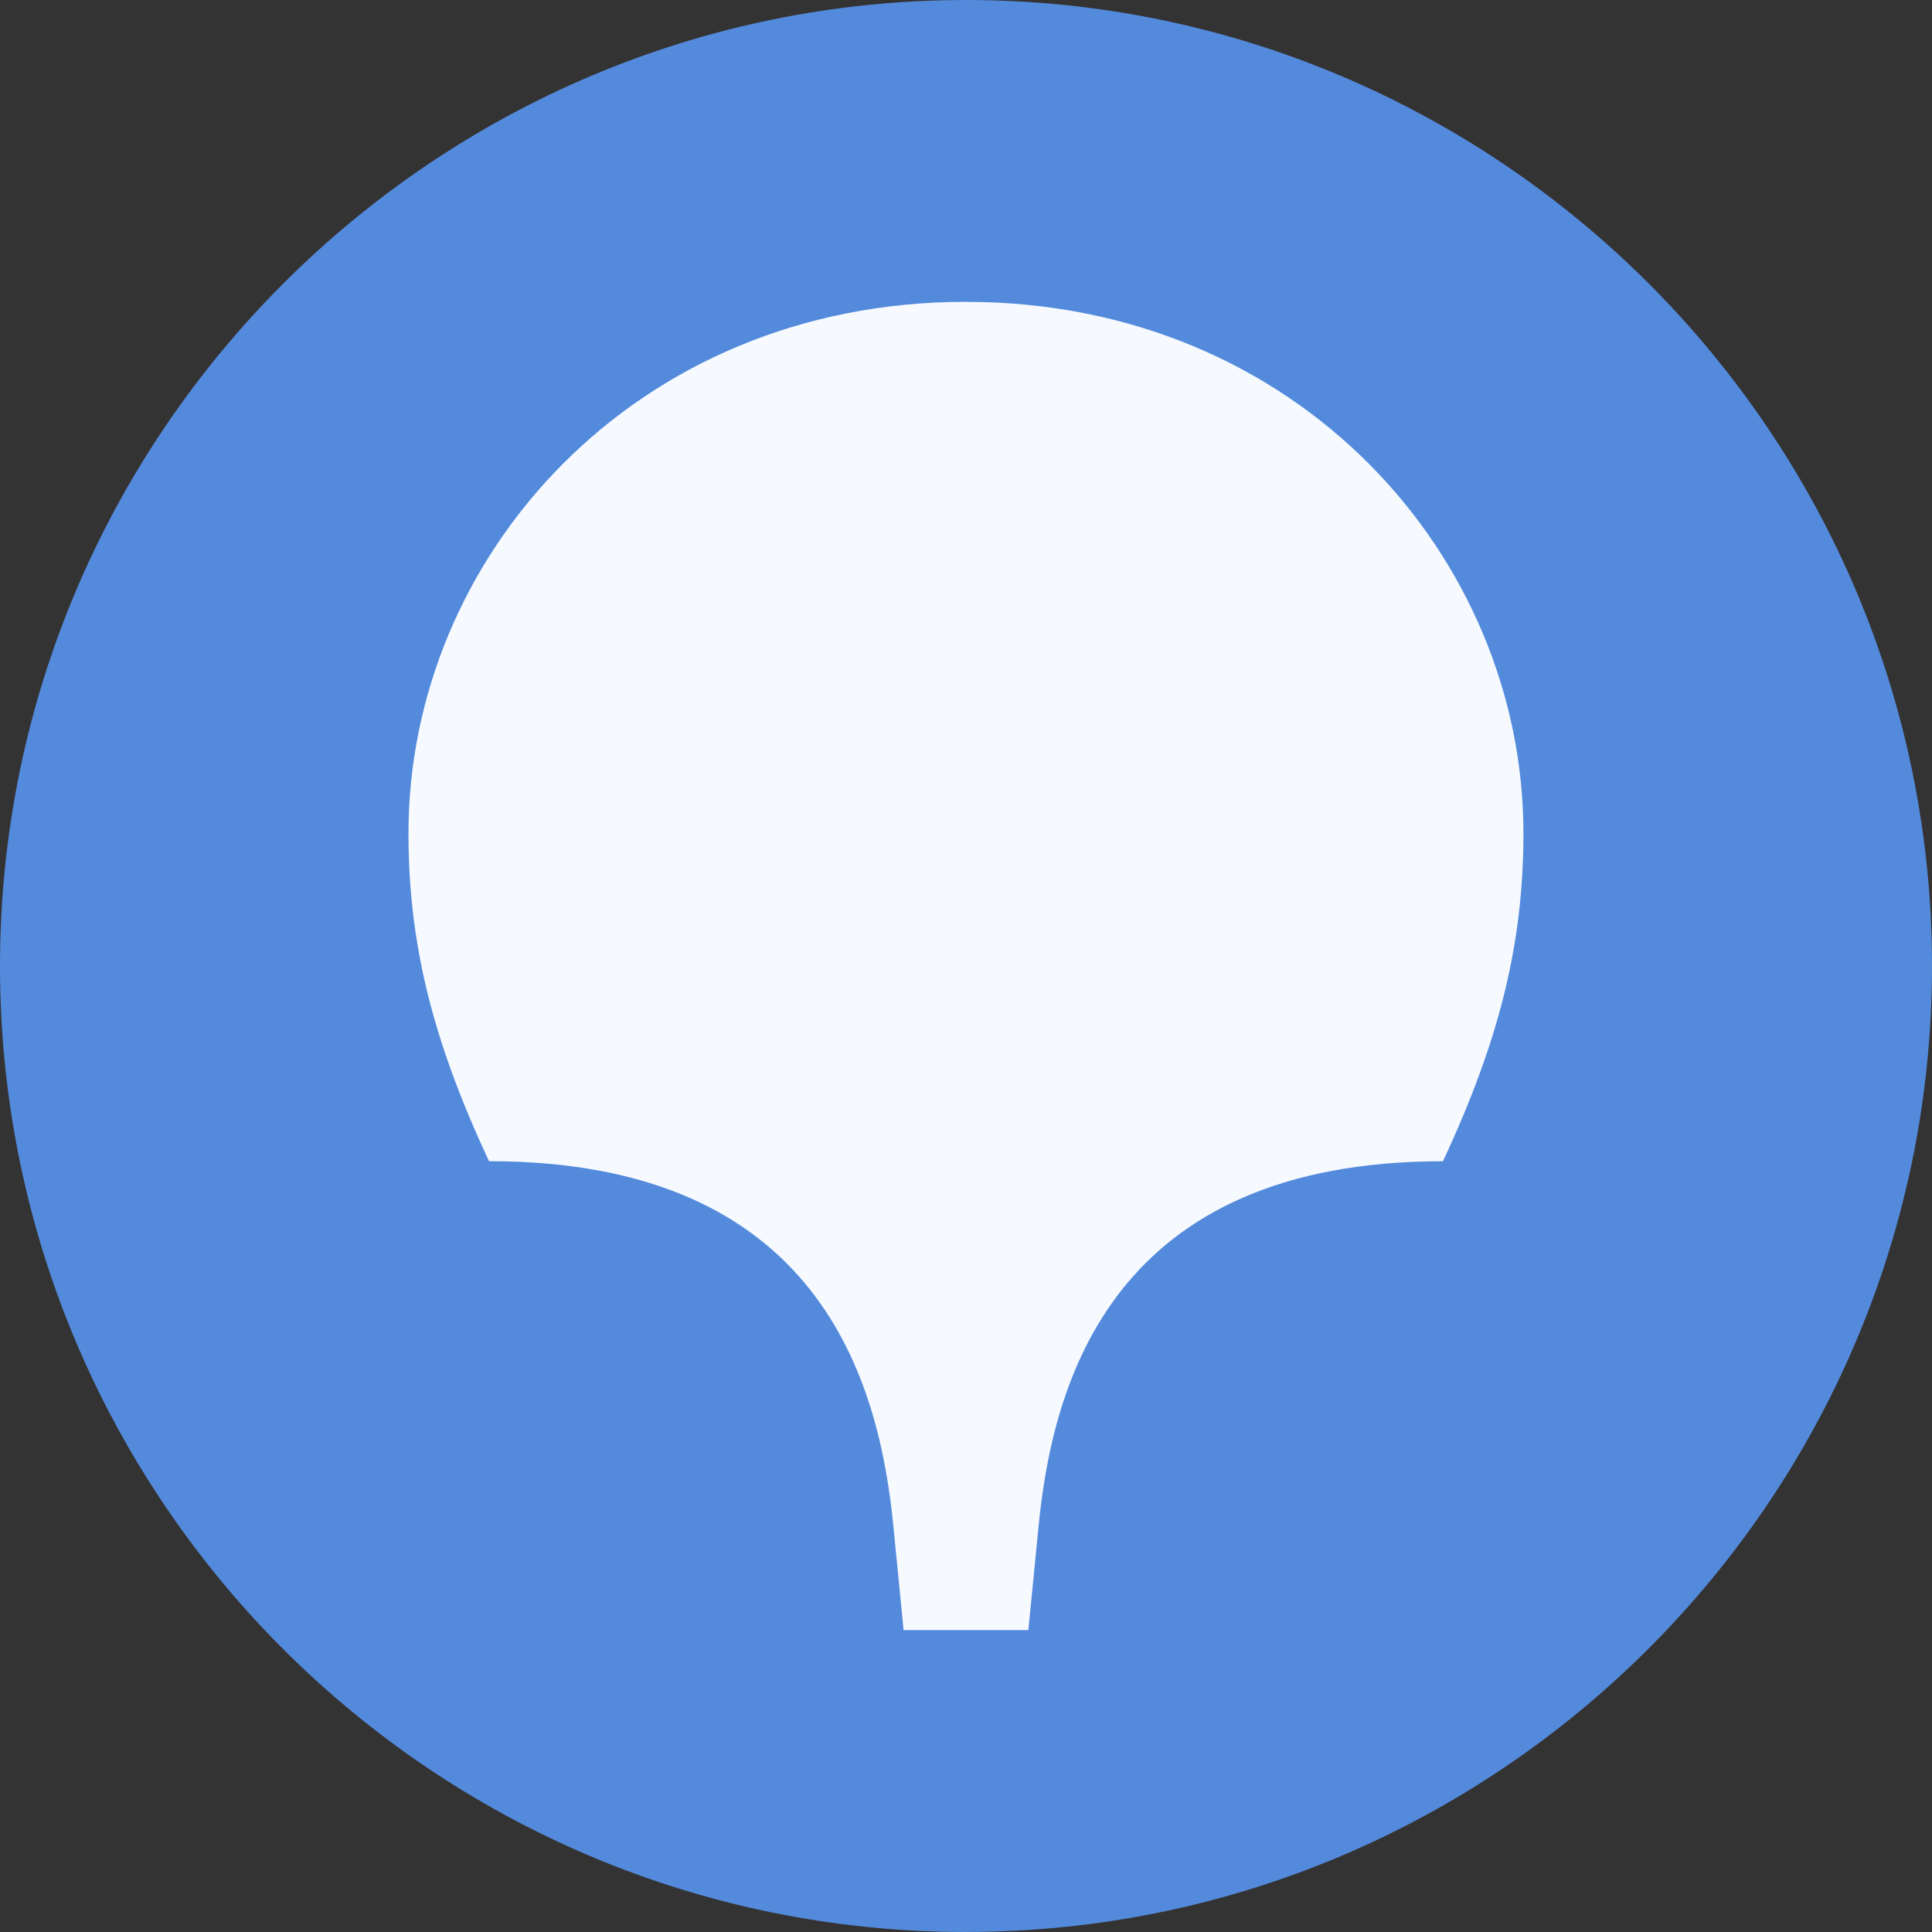
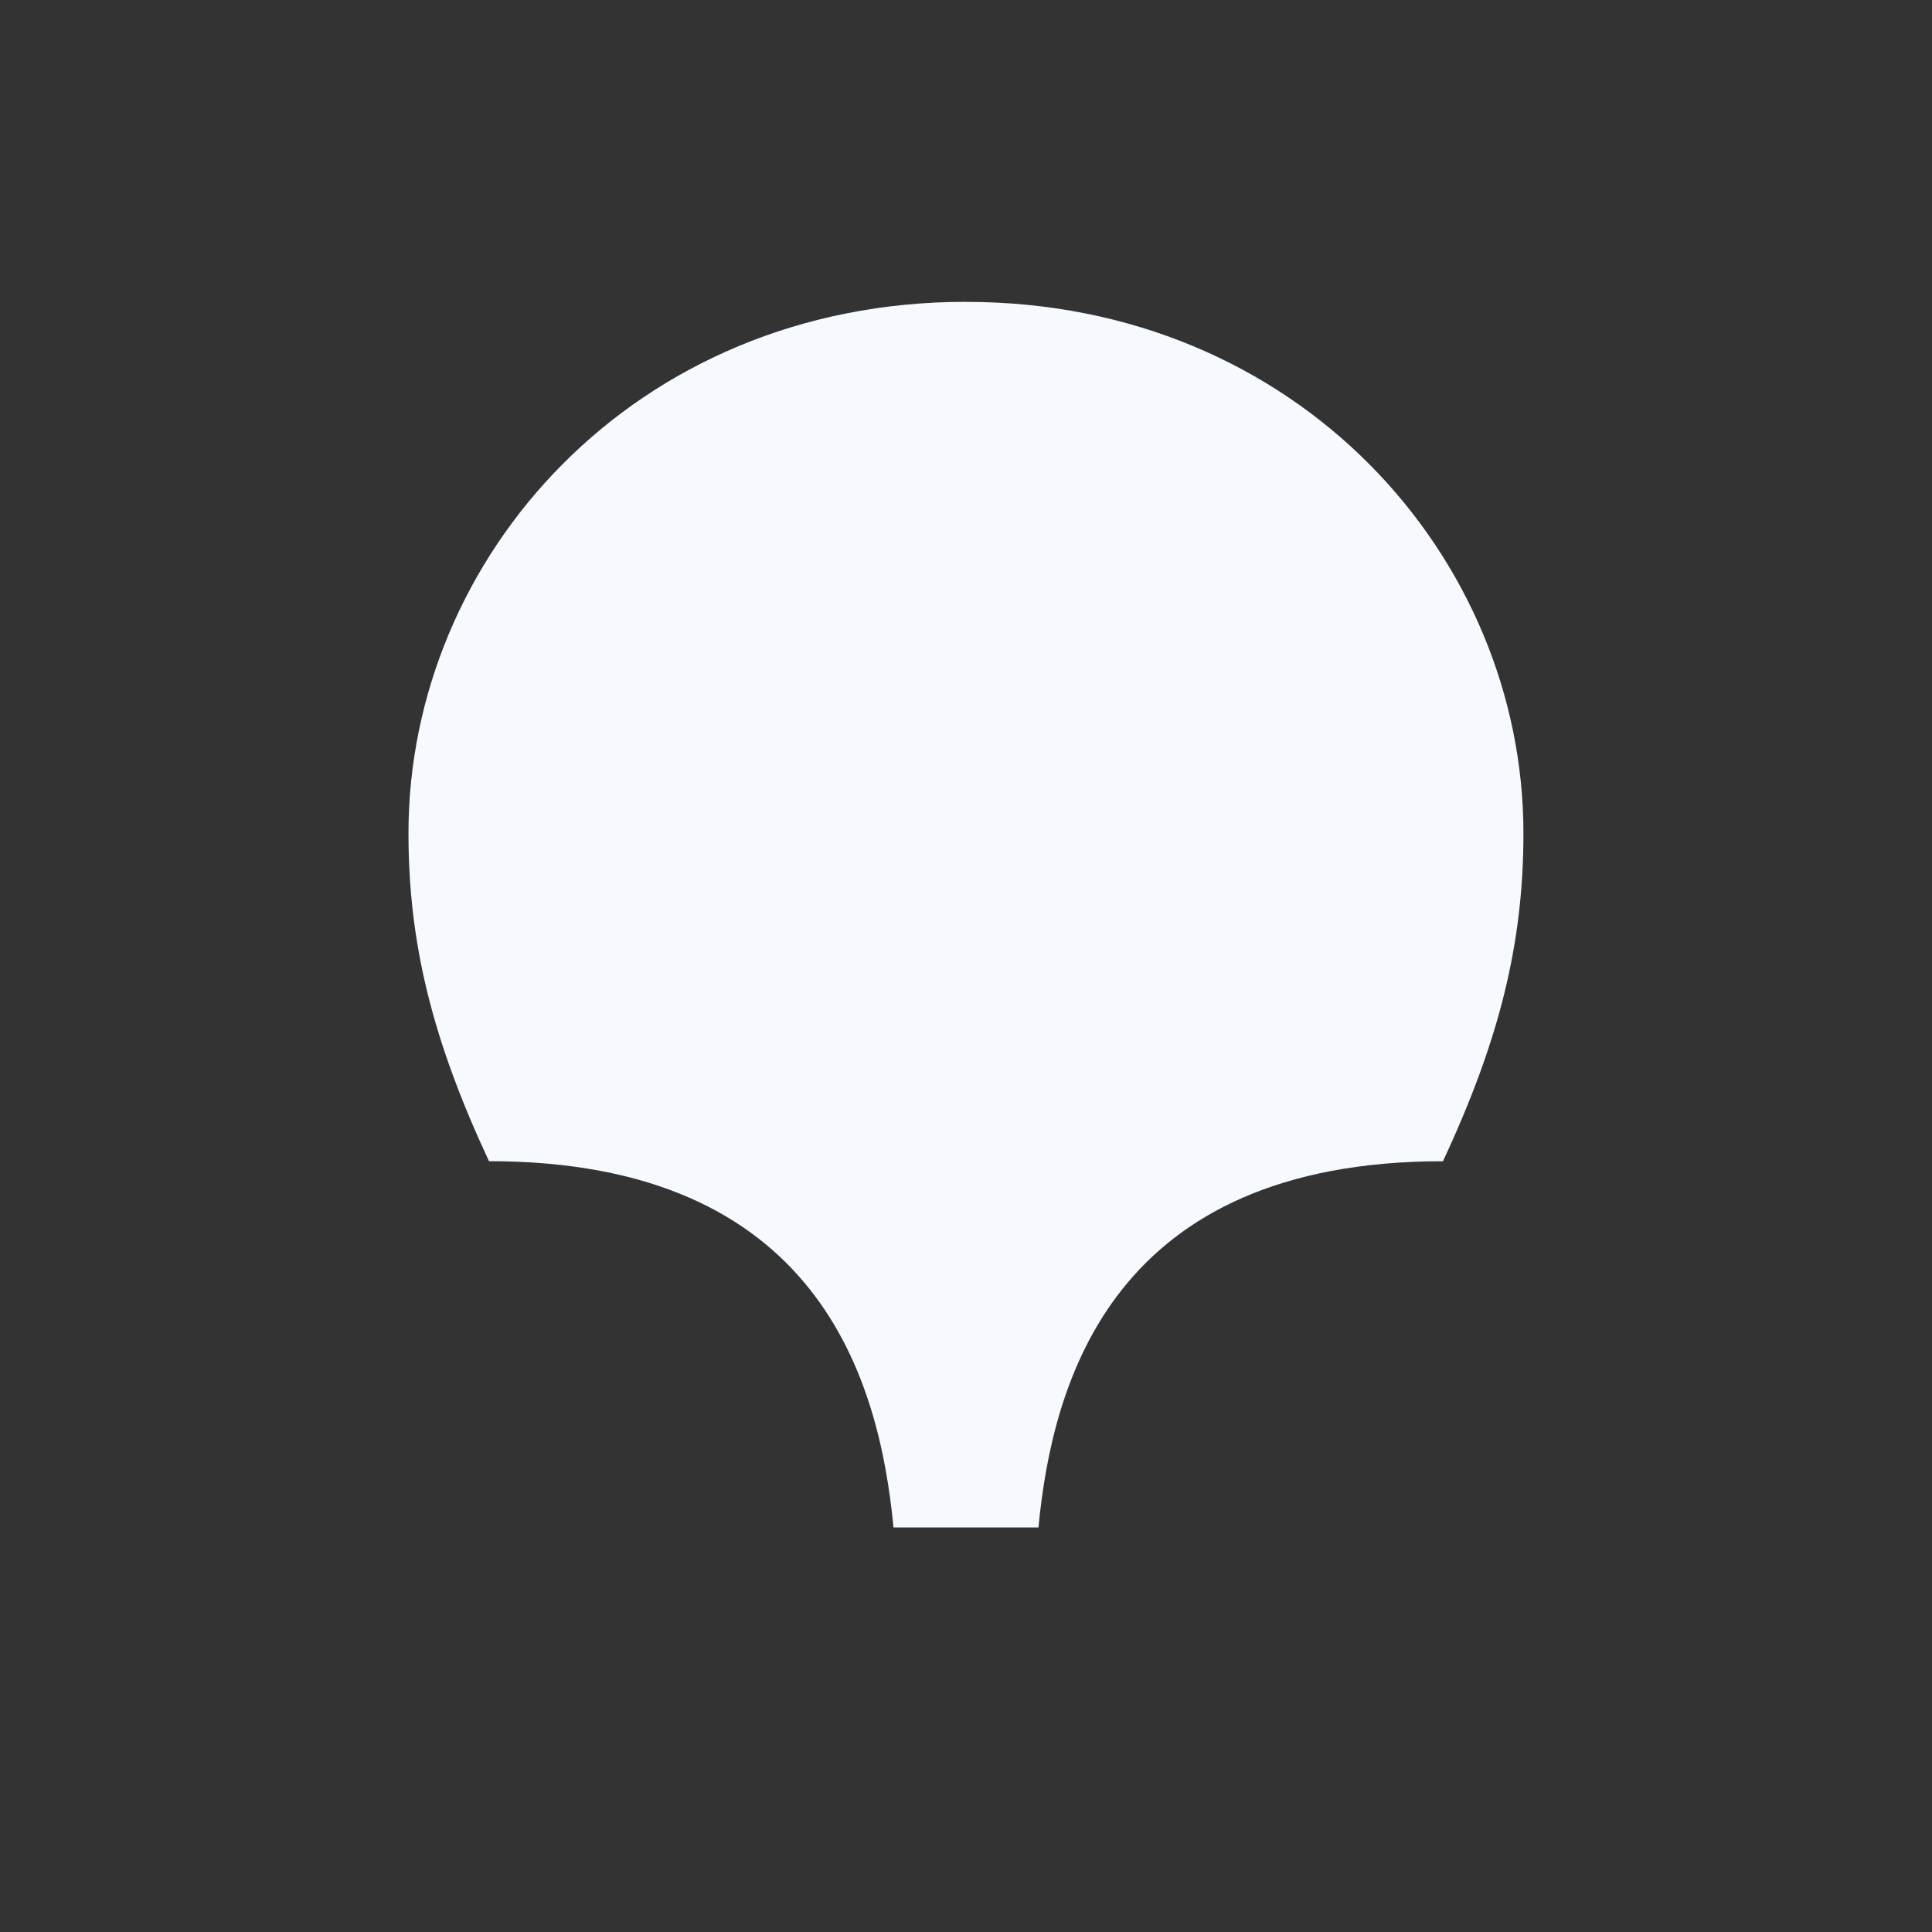
<svg xmlns="http://www.w3.org/2000/svg" width="40" height="40" viewBox="0 0 40 40" fill="none">
  <rect x="0" y="0" width="40" height="40" fill="#333333" stroke="none" />
-   <path fill-rule="evenodd" clip-rule="evenodd" d="M20 39.999C31.001 39.999 40 31.039 40 19.999C40 8.958 30.999 0 20 0C9.001 0 0 8.96 0 20C0 31.04 8.96 40 20 40V39.999Z" fill="#548ADC" />
-   <path fill-rule="evenodd" clip-rule="evenodd" d="M20 6.25C26.875 6.25 31.541 11.542 31.541 17.25C31.541 19.543 31.041 21.542 29.875 24.042C23.042 24.042 21.792 28.584 21.5 31.625L21.291 33.749H18.708L18.499 31.624C18.206 28.582 16.958 24.041 10.124 24.041C8.957 21.541 8.457 19.541 8.457 17.249C8.457 11.54 13.123 6.249 19.999 6.249L20 6.25Z" fill="#F6FAFF" />
+   <path fill-rule="evenodd" clip-rule="evenodd" d="M20 6.25C26.875 6.25 31.541 11.542 31.541 17.25C31.541 19.543 31.041 21.542 29.875 24.042C23.042 24.042 21.792 28.584 21.5 31.625H18.708L18.499 31.624C18.206 28.582 16.958 24.041 10.124 24.041C8.957 21.541 8.457 19.541 8.457 17.249C8.457 11.54 13.123 6.249 19.999 6.249L20 6.25Z" fill="#F6FAFF" />
</svg>